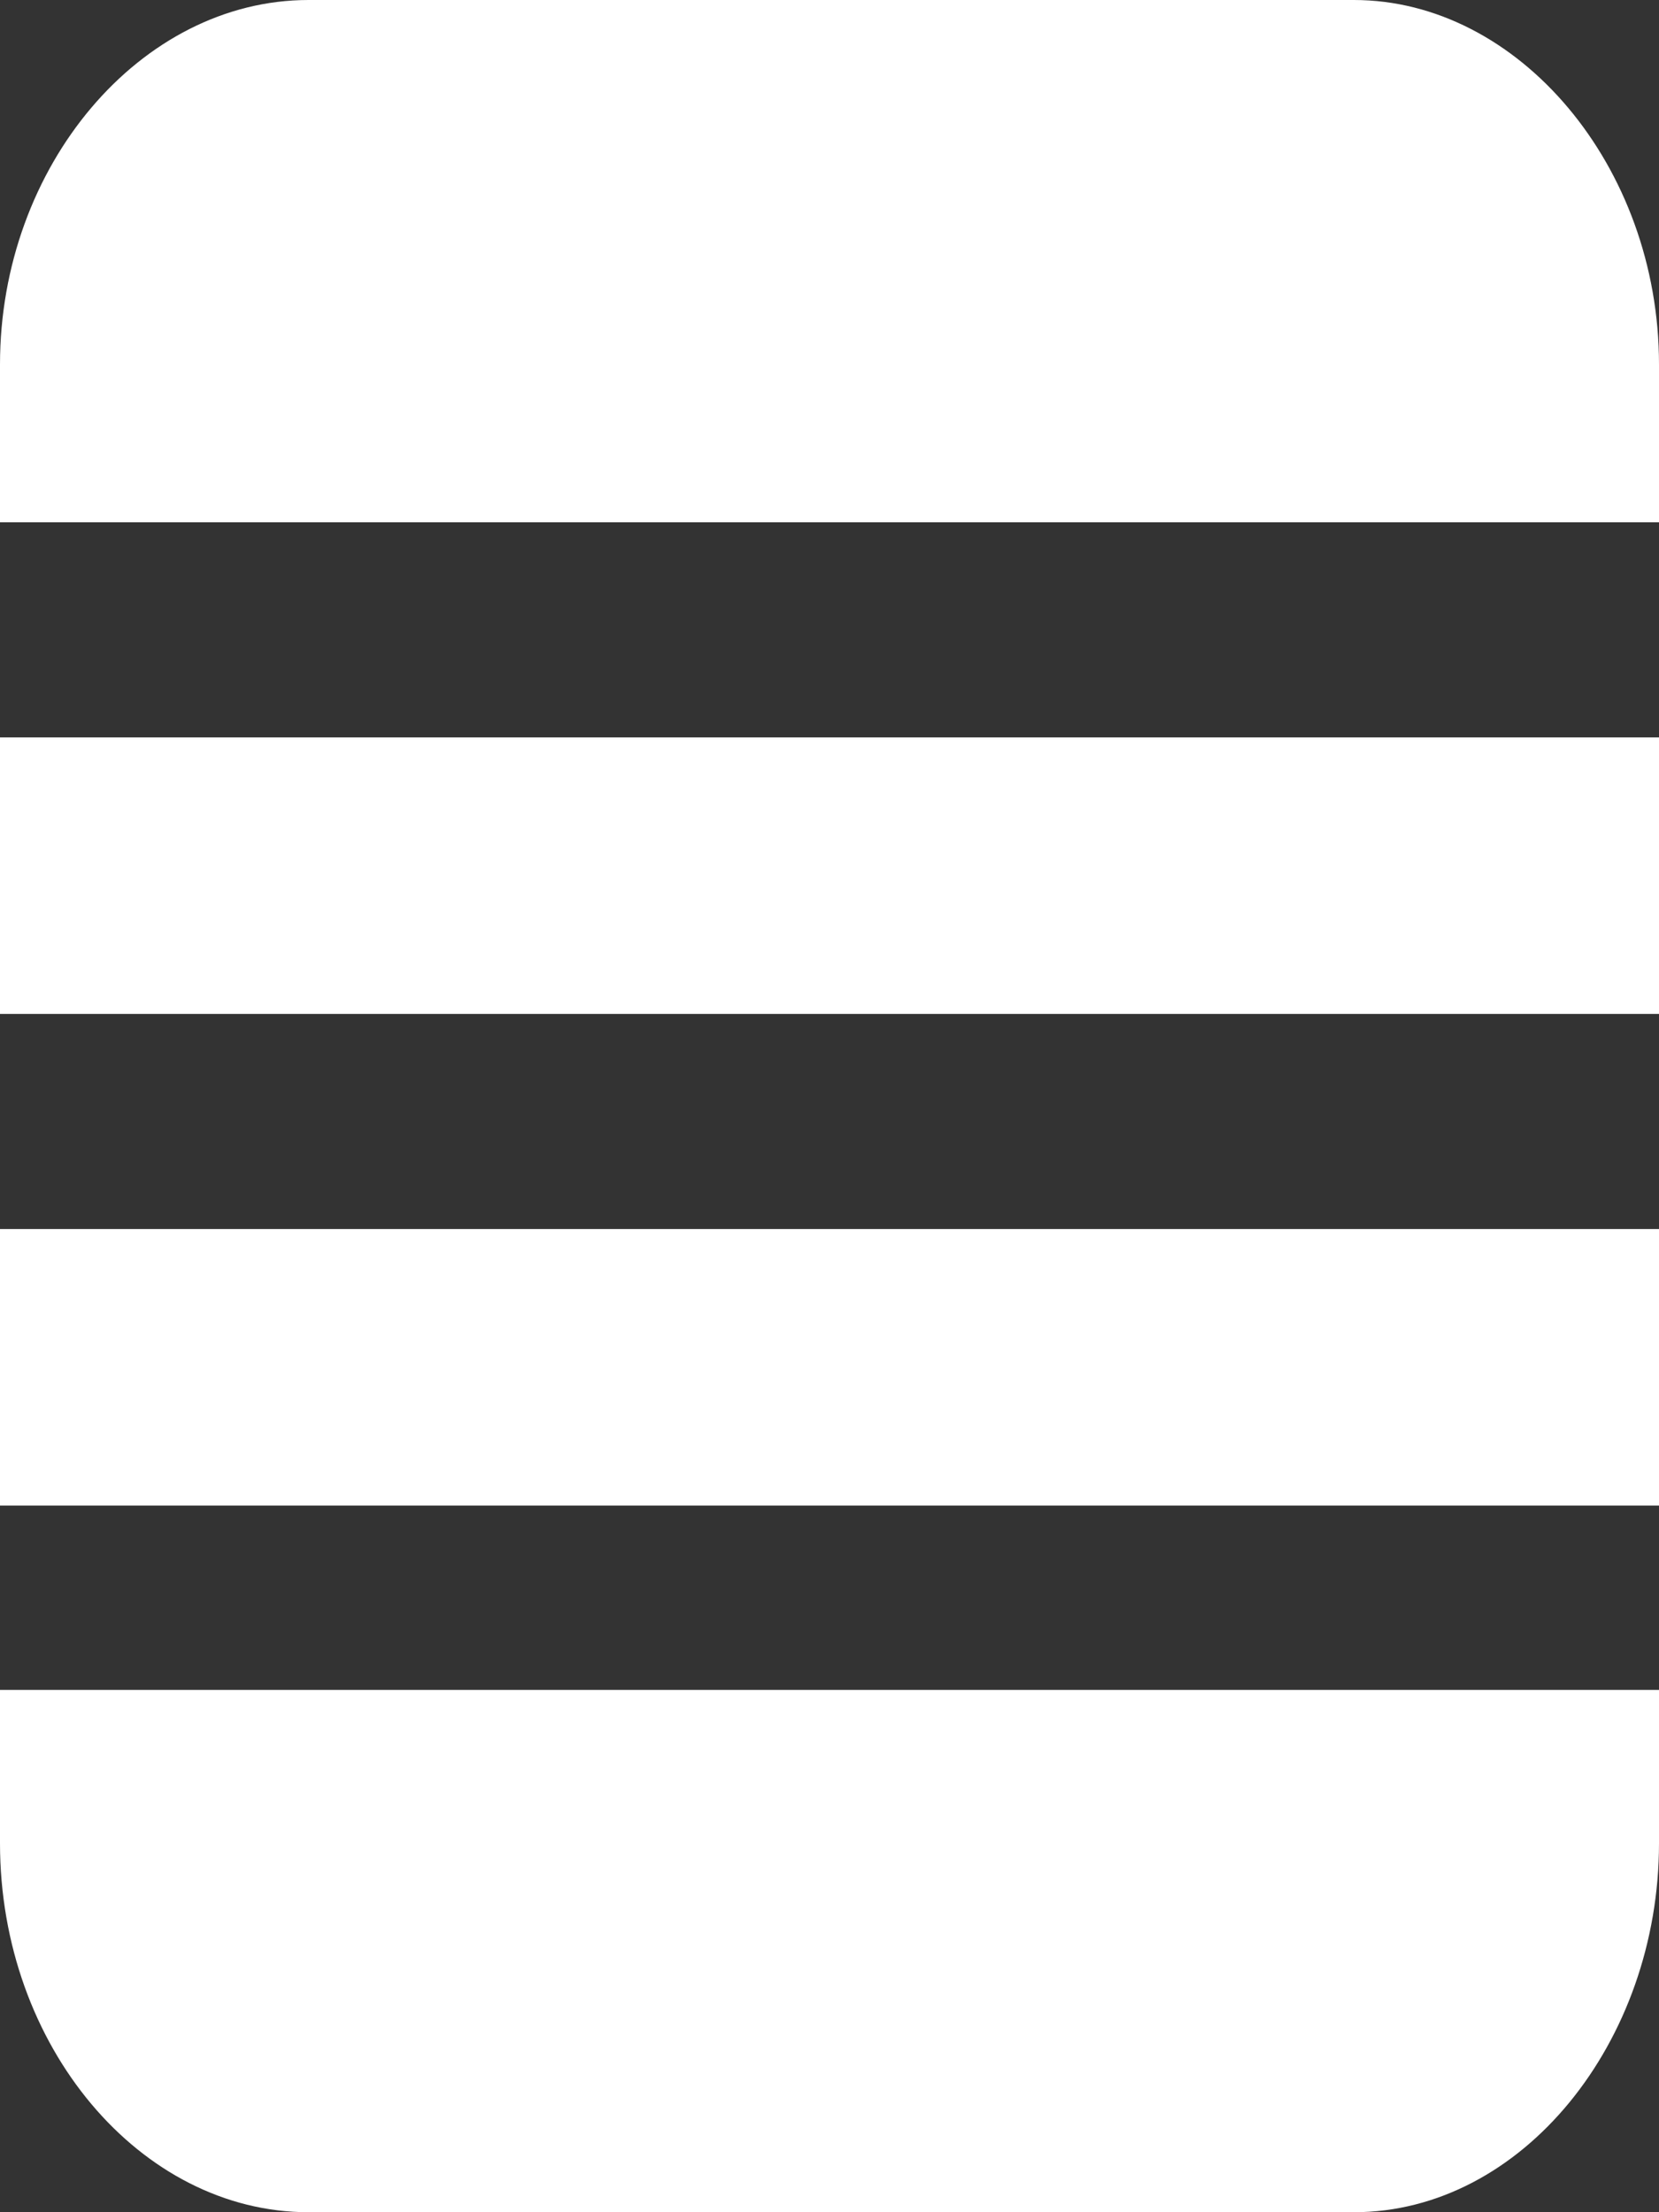
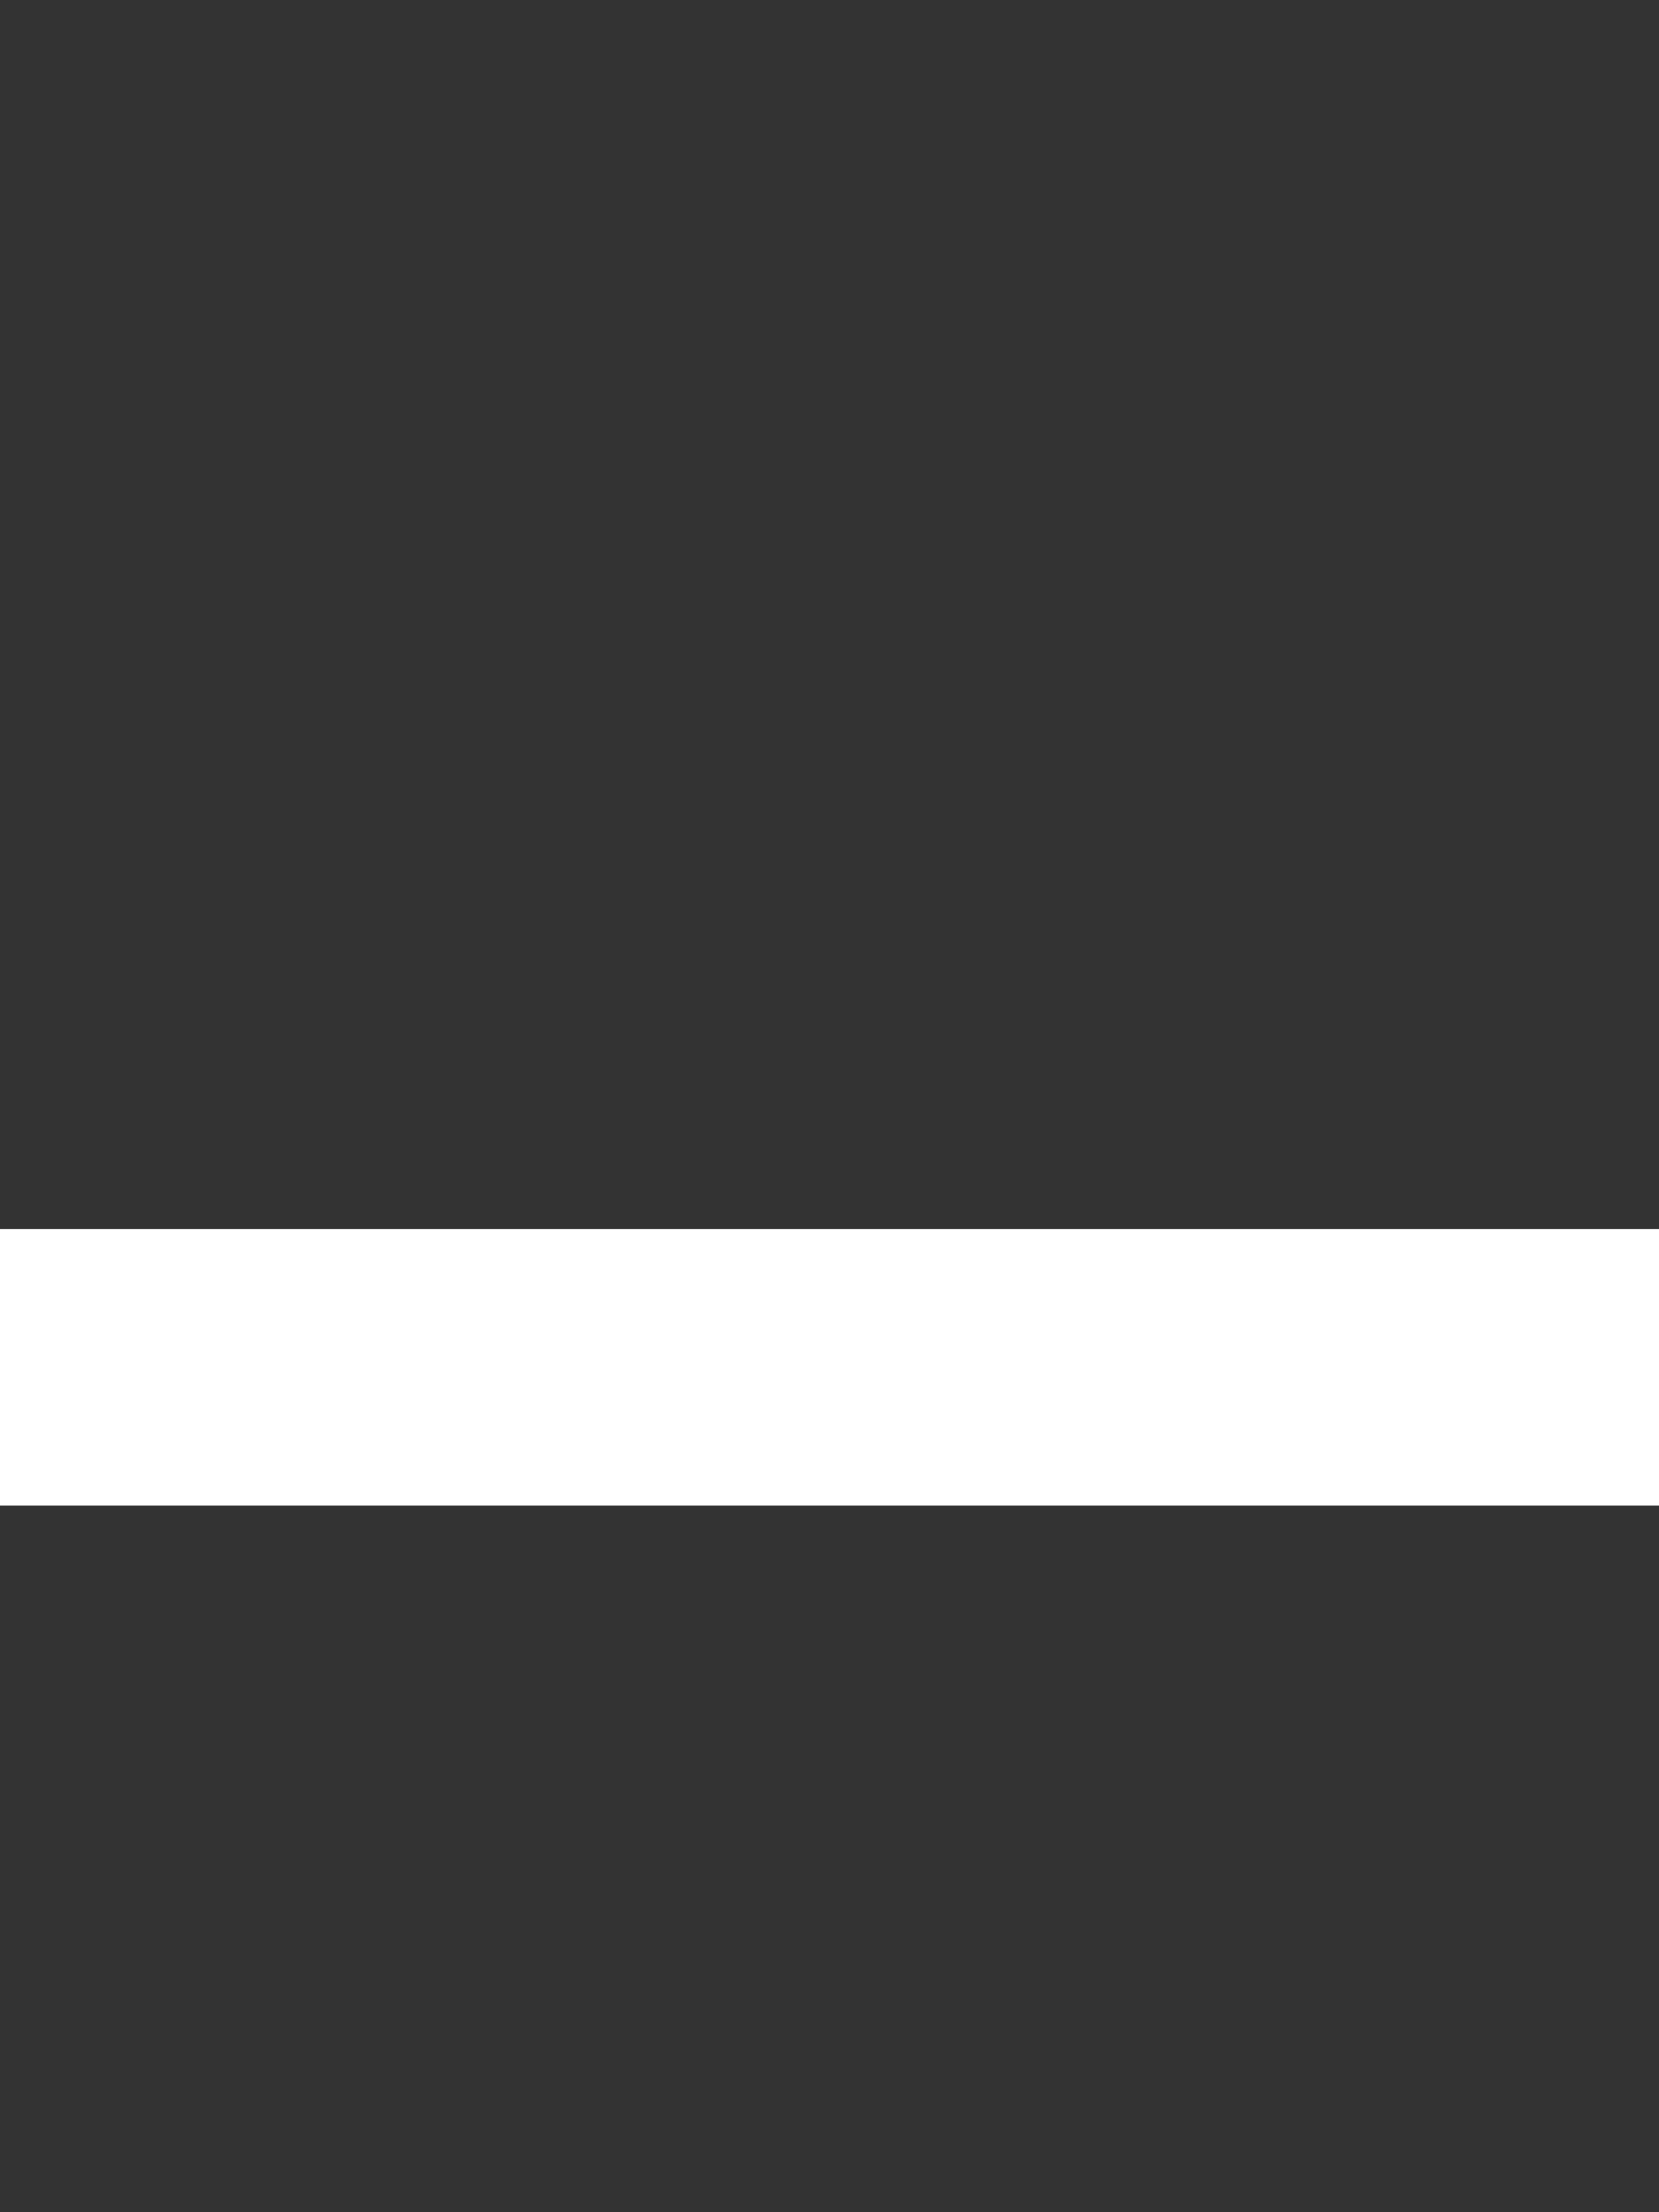
<svg xmlns="http://www.w3.org/2000/svg" width="48" height="64" viewBox="0 0 48 64" fill="none">
  <rect x="0" y="0" width="48" height="64" fill="#333333" stroke="none" />
-   <path d="M48 21.333H0V29.333H48V21.333Z" fill="white" />
-   <path d="M48 15.111V10.543C48 4.803 43.934 0 39.173 0H8.926C4.066 0 0 4.803 0 10.543V15.111H48Z" fill="white" />
  <path d="M48 35.556H0V43.556H48V35.556Z" fill="white" />
-   <path d="M0 48.889V53.326C0 59.203 4.066 64 8.926 64H39.173C44.033 64 48 59.083 48 53.326V48.889H0Z" fill="white" />
</svg>